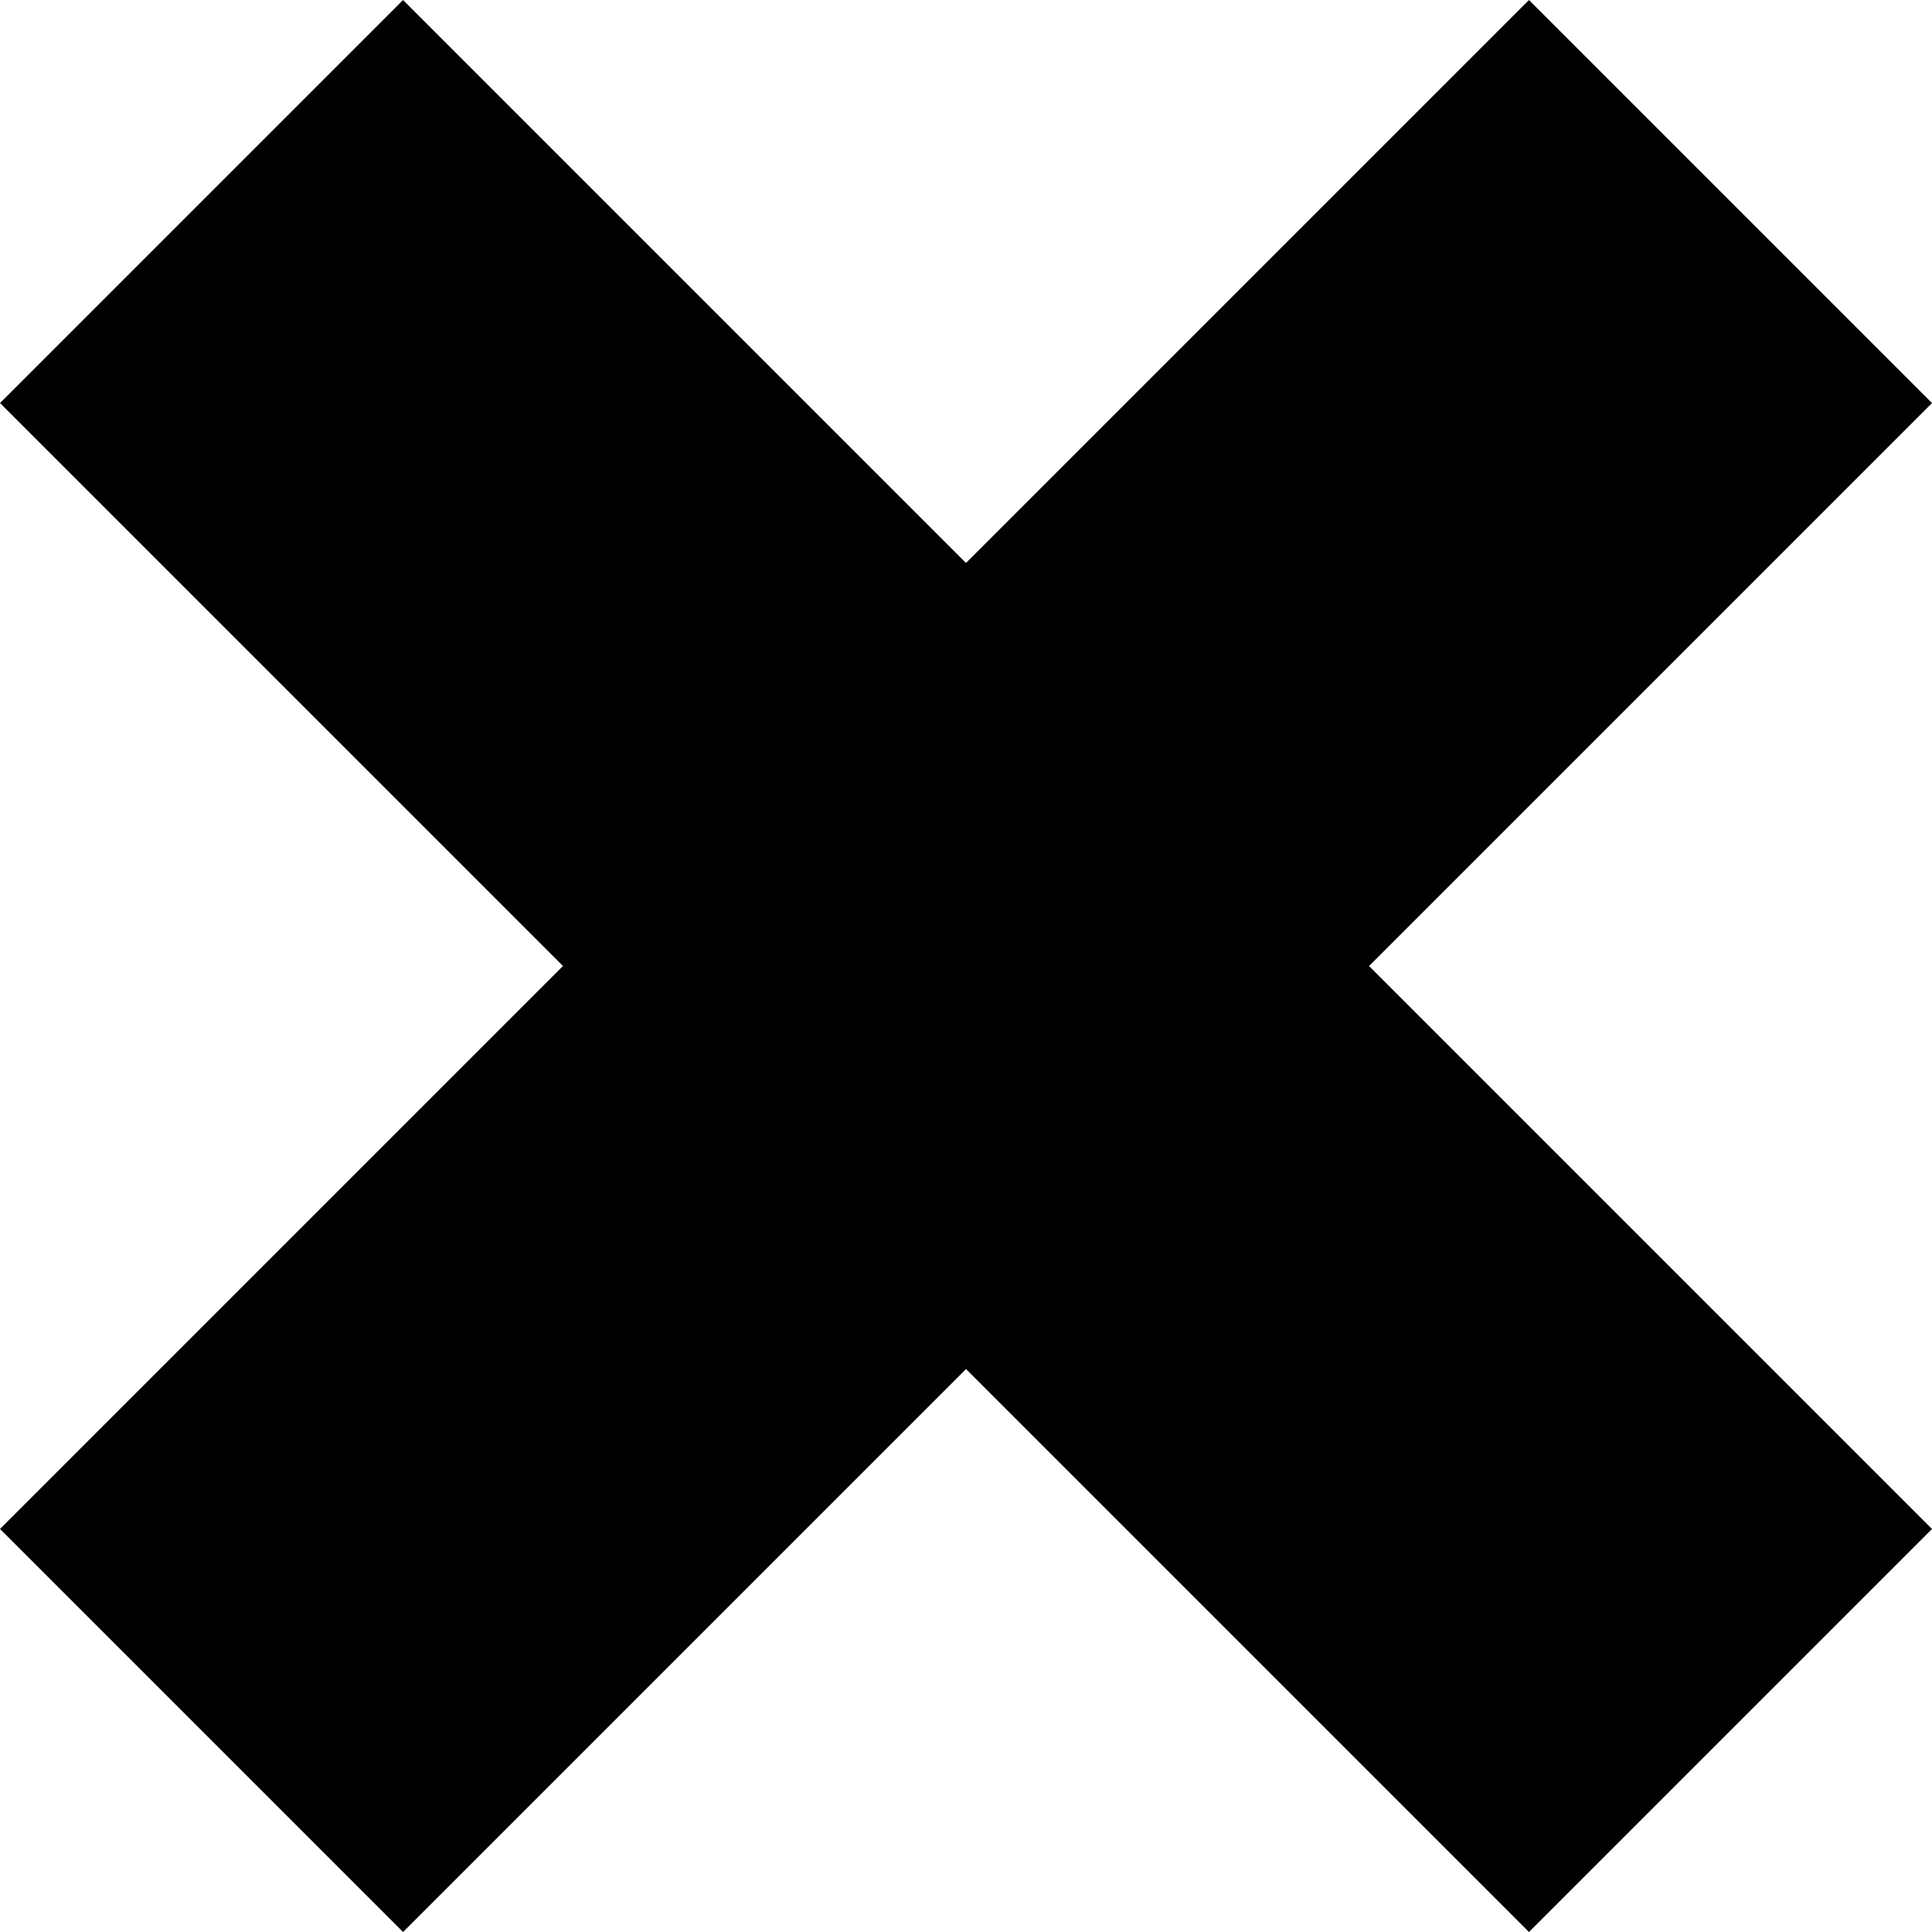
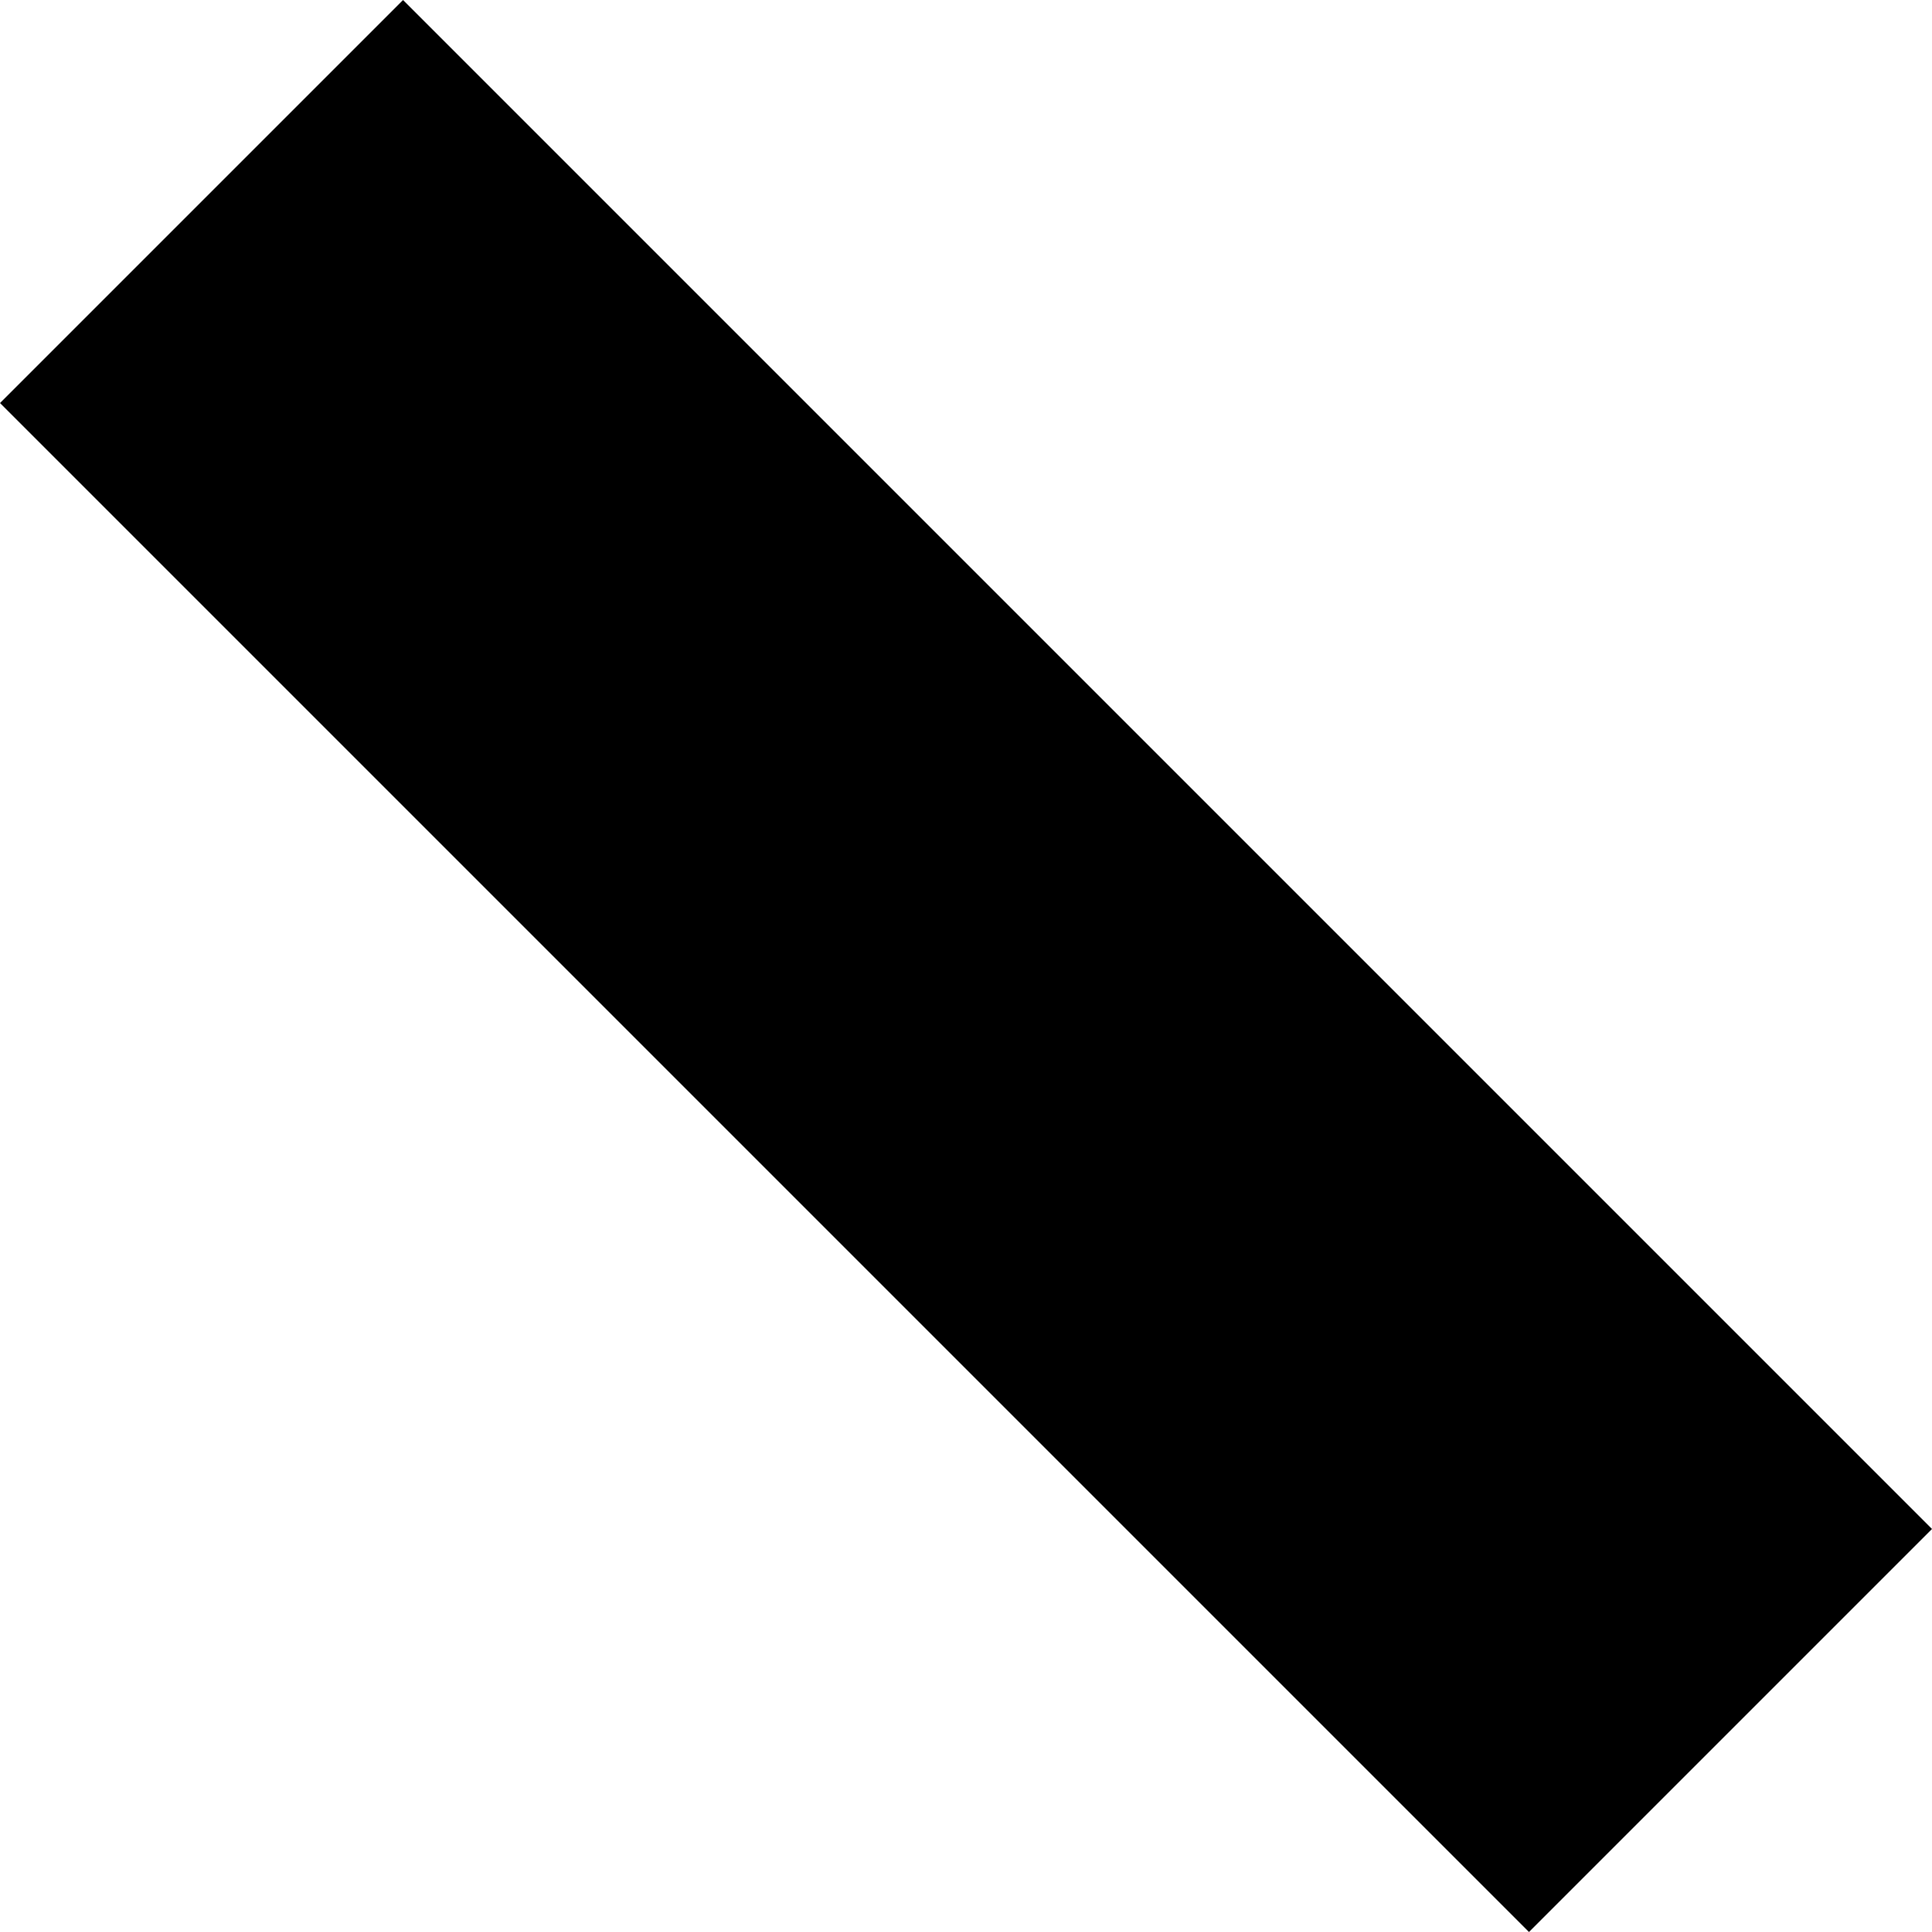
<svg xmlns="http://www.w3.org/2000/svg" viewBox="0 0 95.611 95.61" width="100%" style="vertical-align: middle; max-width: 100%; width: 100%;">
  <g>
    <g>
      <rect x="33.702" y="-5.698" width="28.207" height="107.007" transform="translate(-19.801 47.806) rotate(-45)" fill="rgb(0,0,0)" />
-       <rect x="-5.698" y="33.702" width="107.007" height="28.207" transform="translate(-19.801 47.806) rotate(-45)" fill="rgb(0,0,0)" />
    </g>
  </g>
</svg>